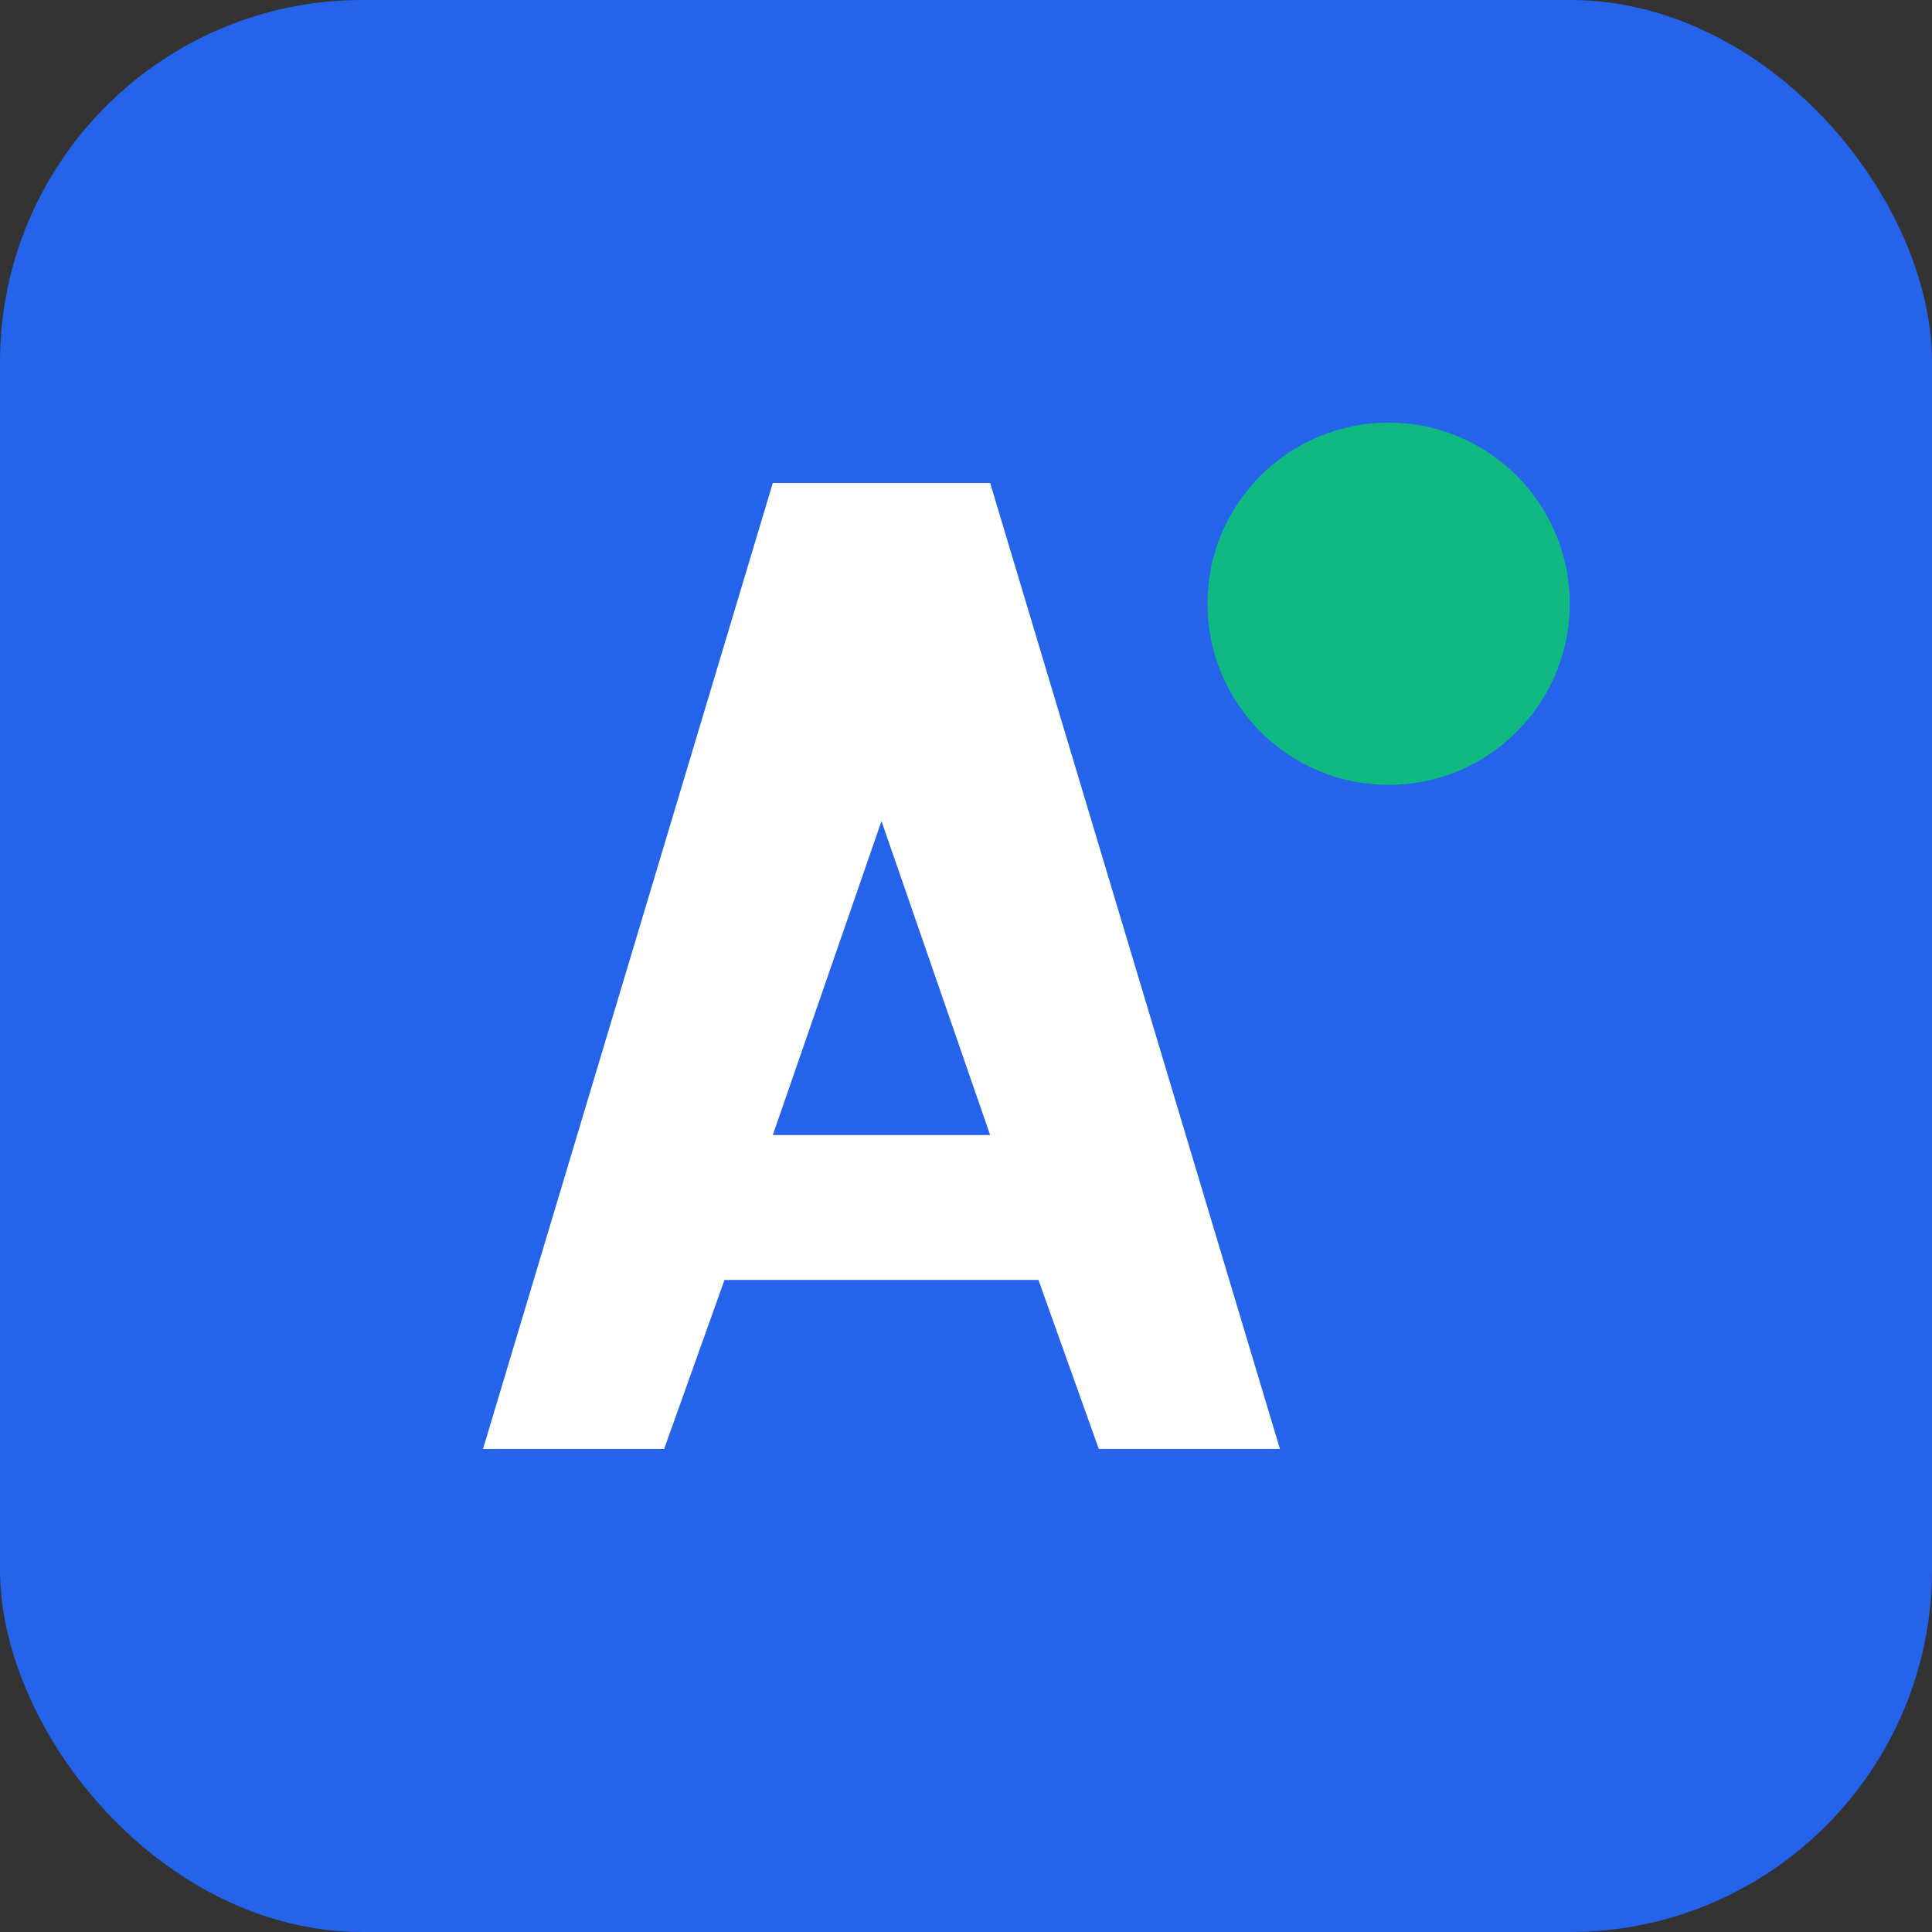
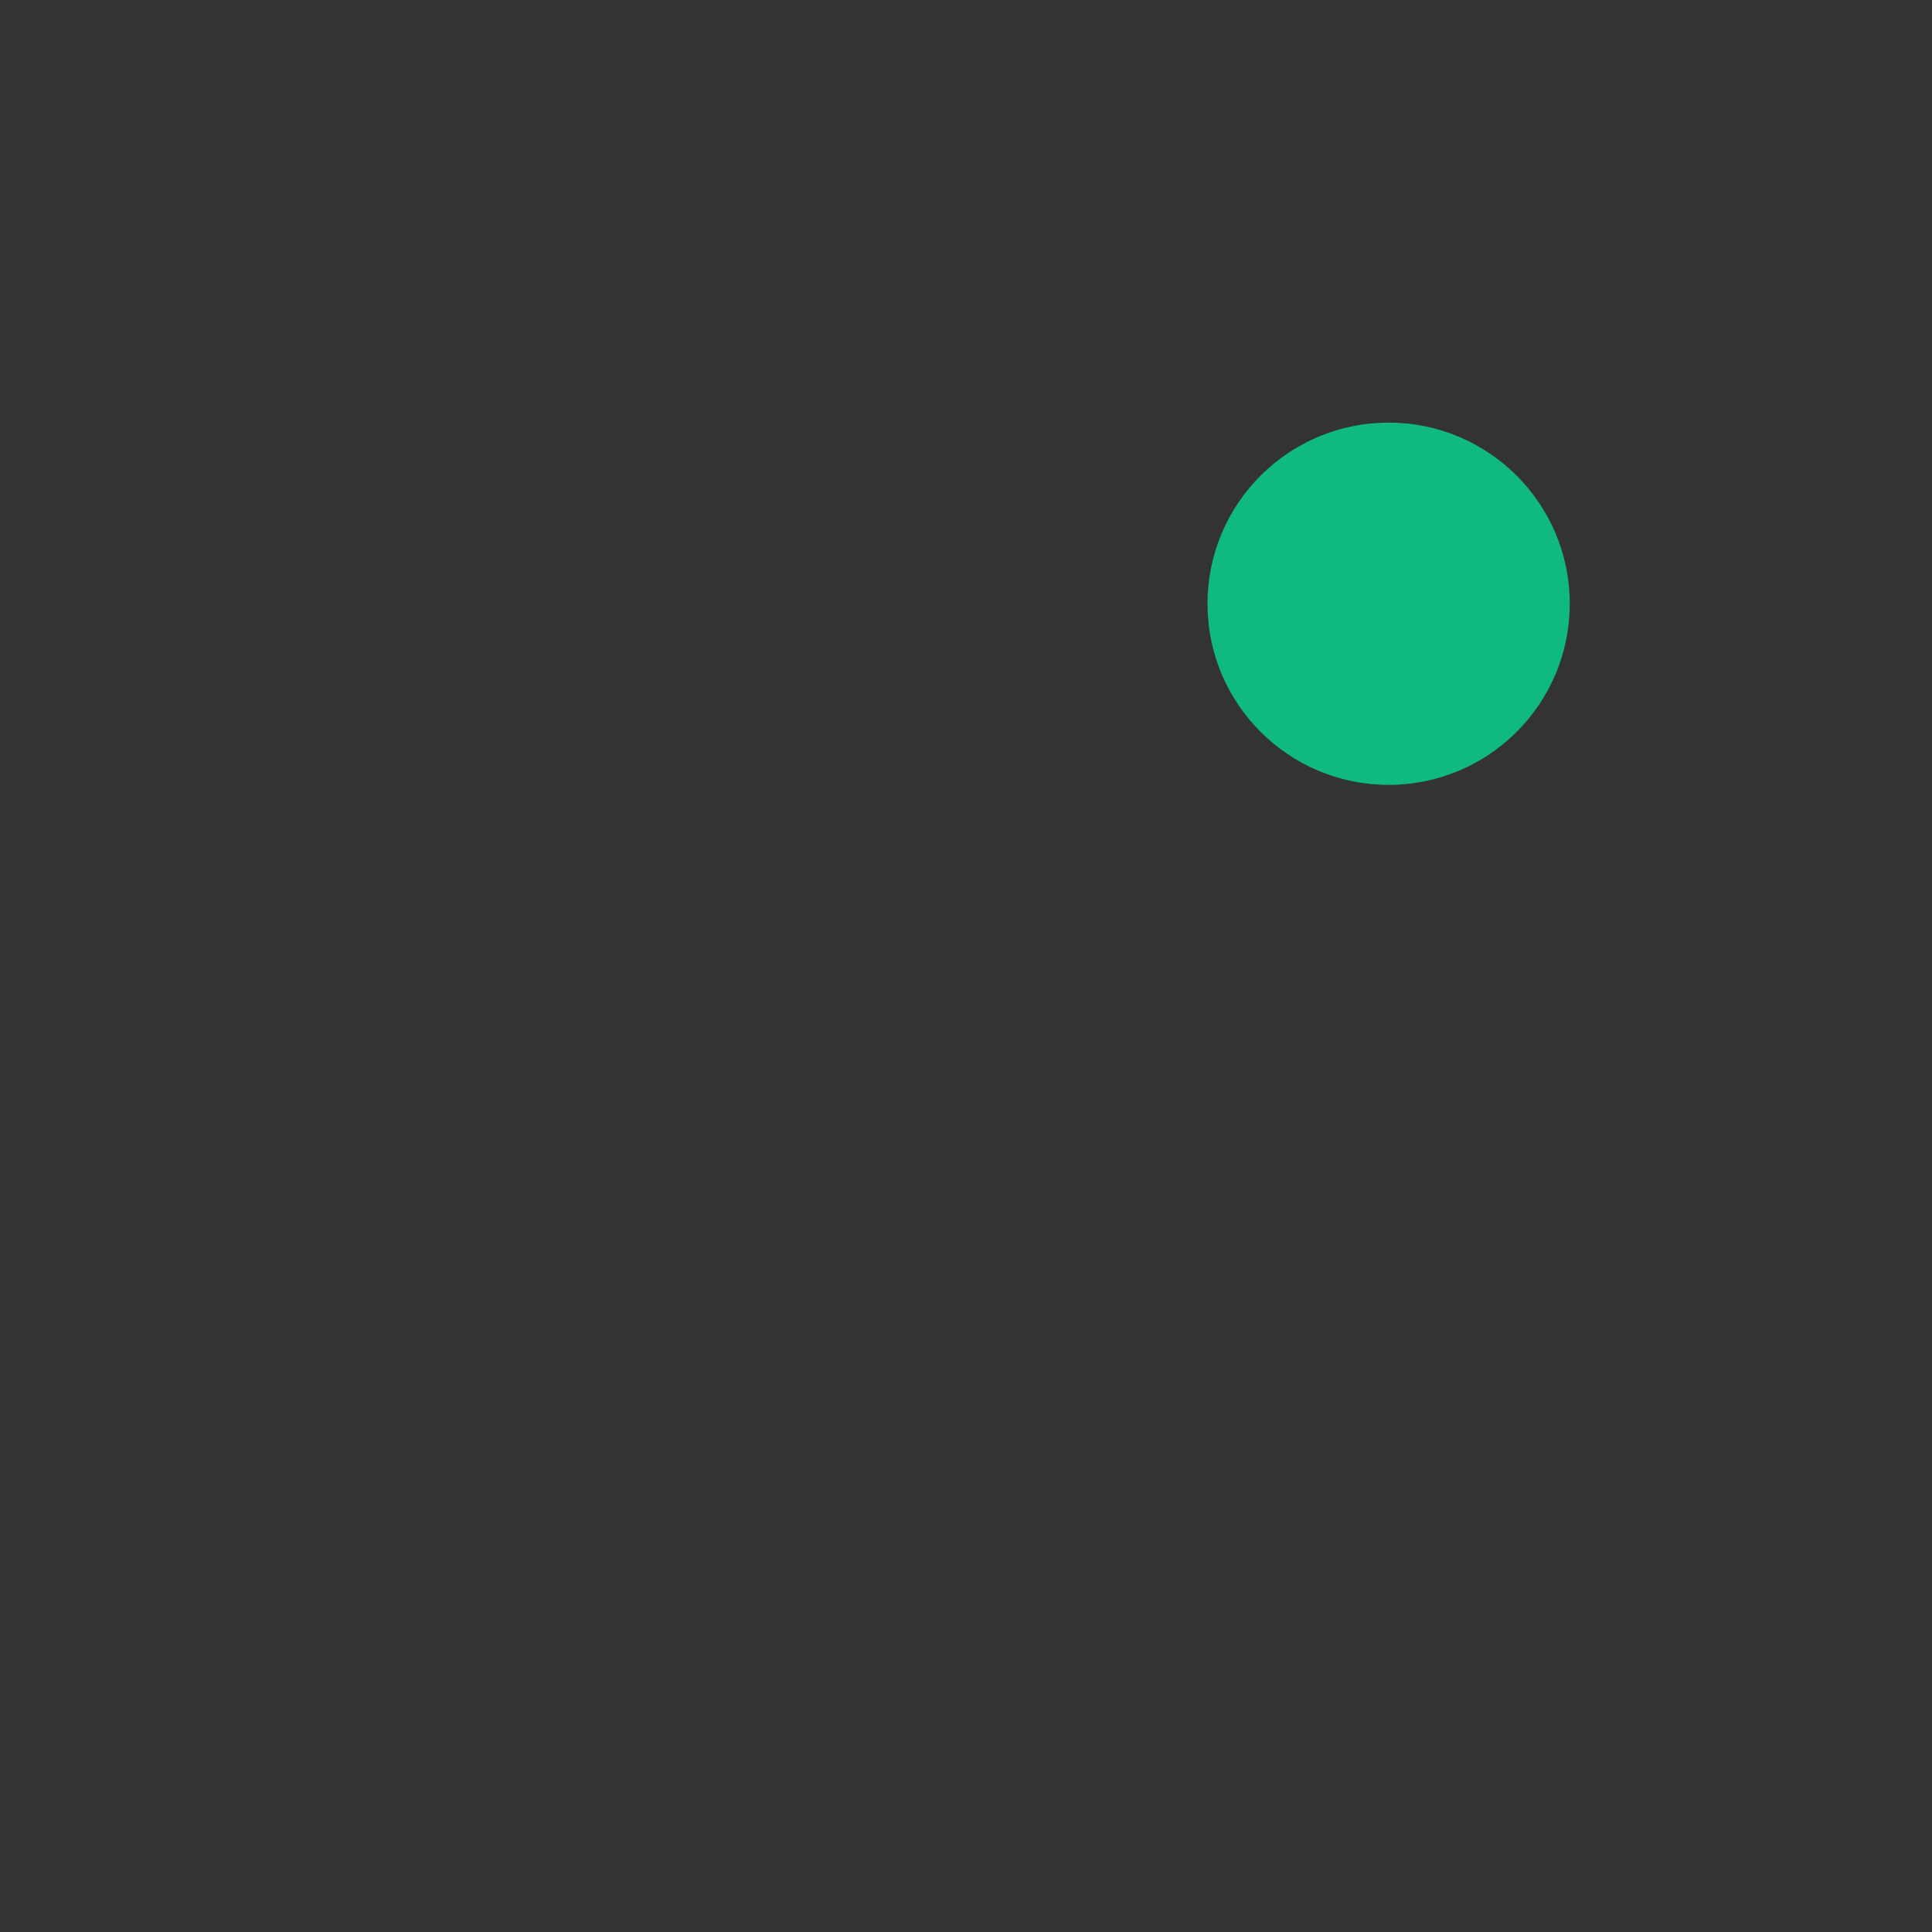
<svg xmlns="http://www.w3.org/2000/svg" width="32" height="32" viewBox="0 0 32 32" fill="none">
  <rect x="0" y="0" width="32" height="32" fill="#333333" stroke="none" />
-   <rect width="32" height="32" rx="6" fill="#2563eb" />
-   <path d="M8 24L12.8 8H16.4L21.2 24H18.2L17.2 21.2H12L11 24H8ZM12.8 18.8H16.4L14.6 13.6L12.8 18.8Z" fill="white" />
  <circle cx="23" cy="10" r="3" fill="#10b981" />
</svg>